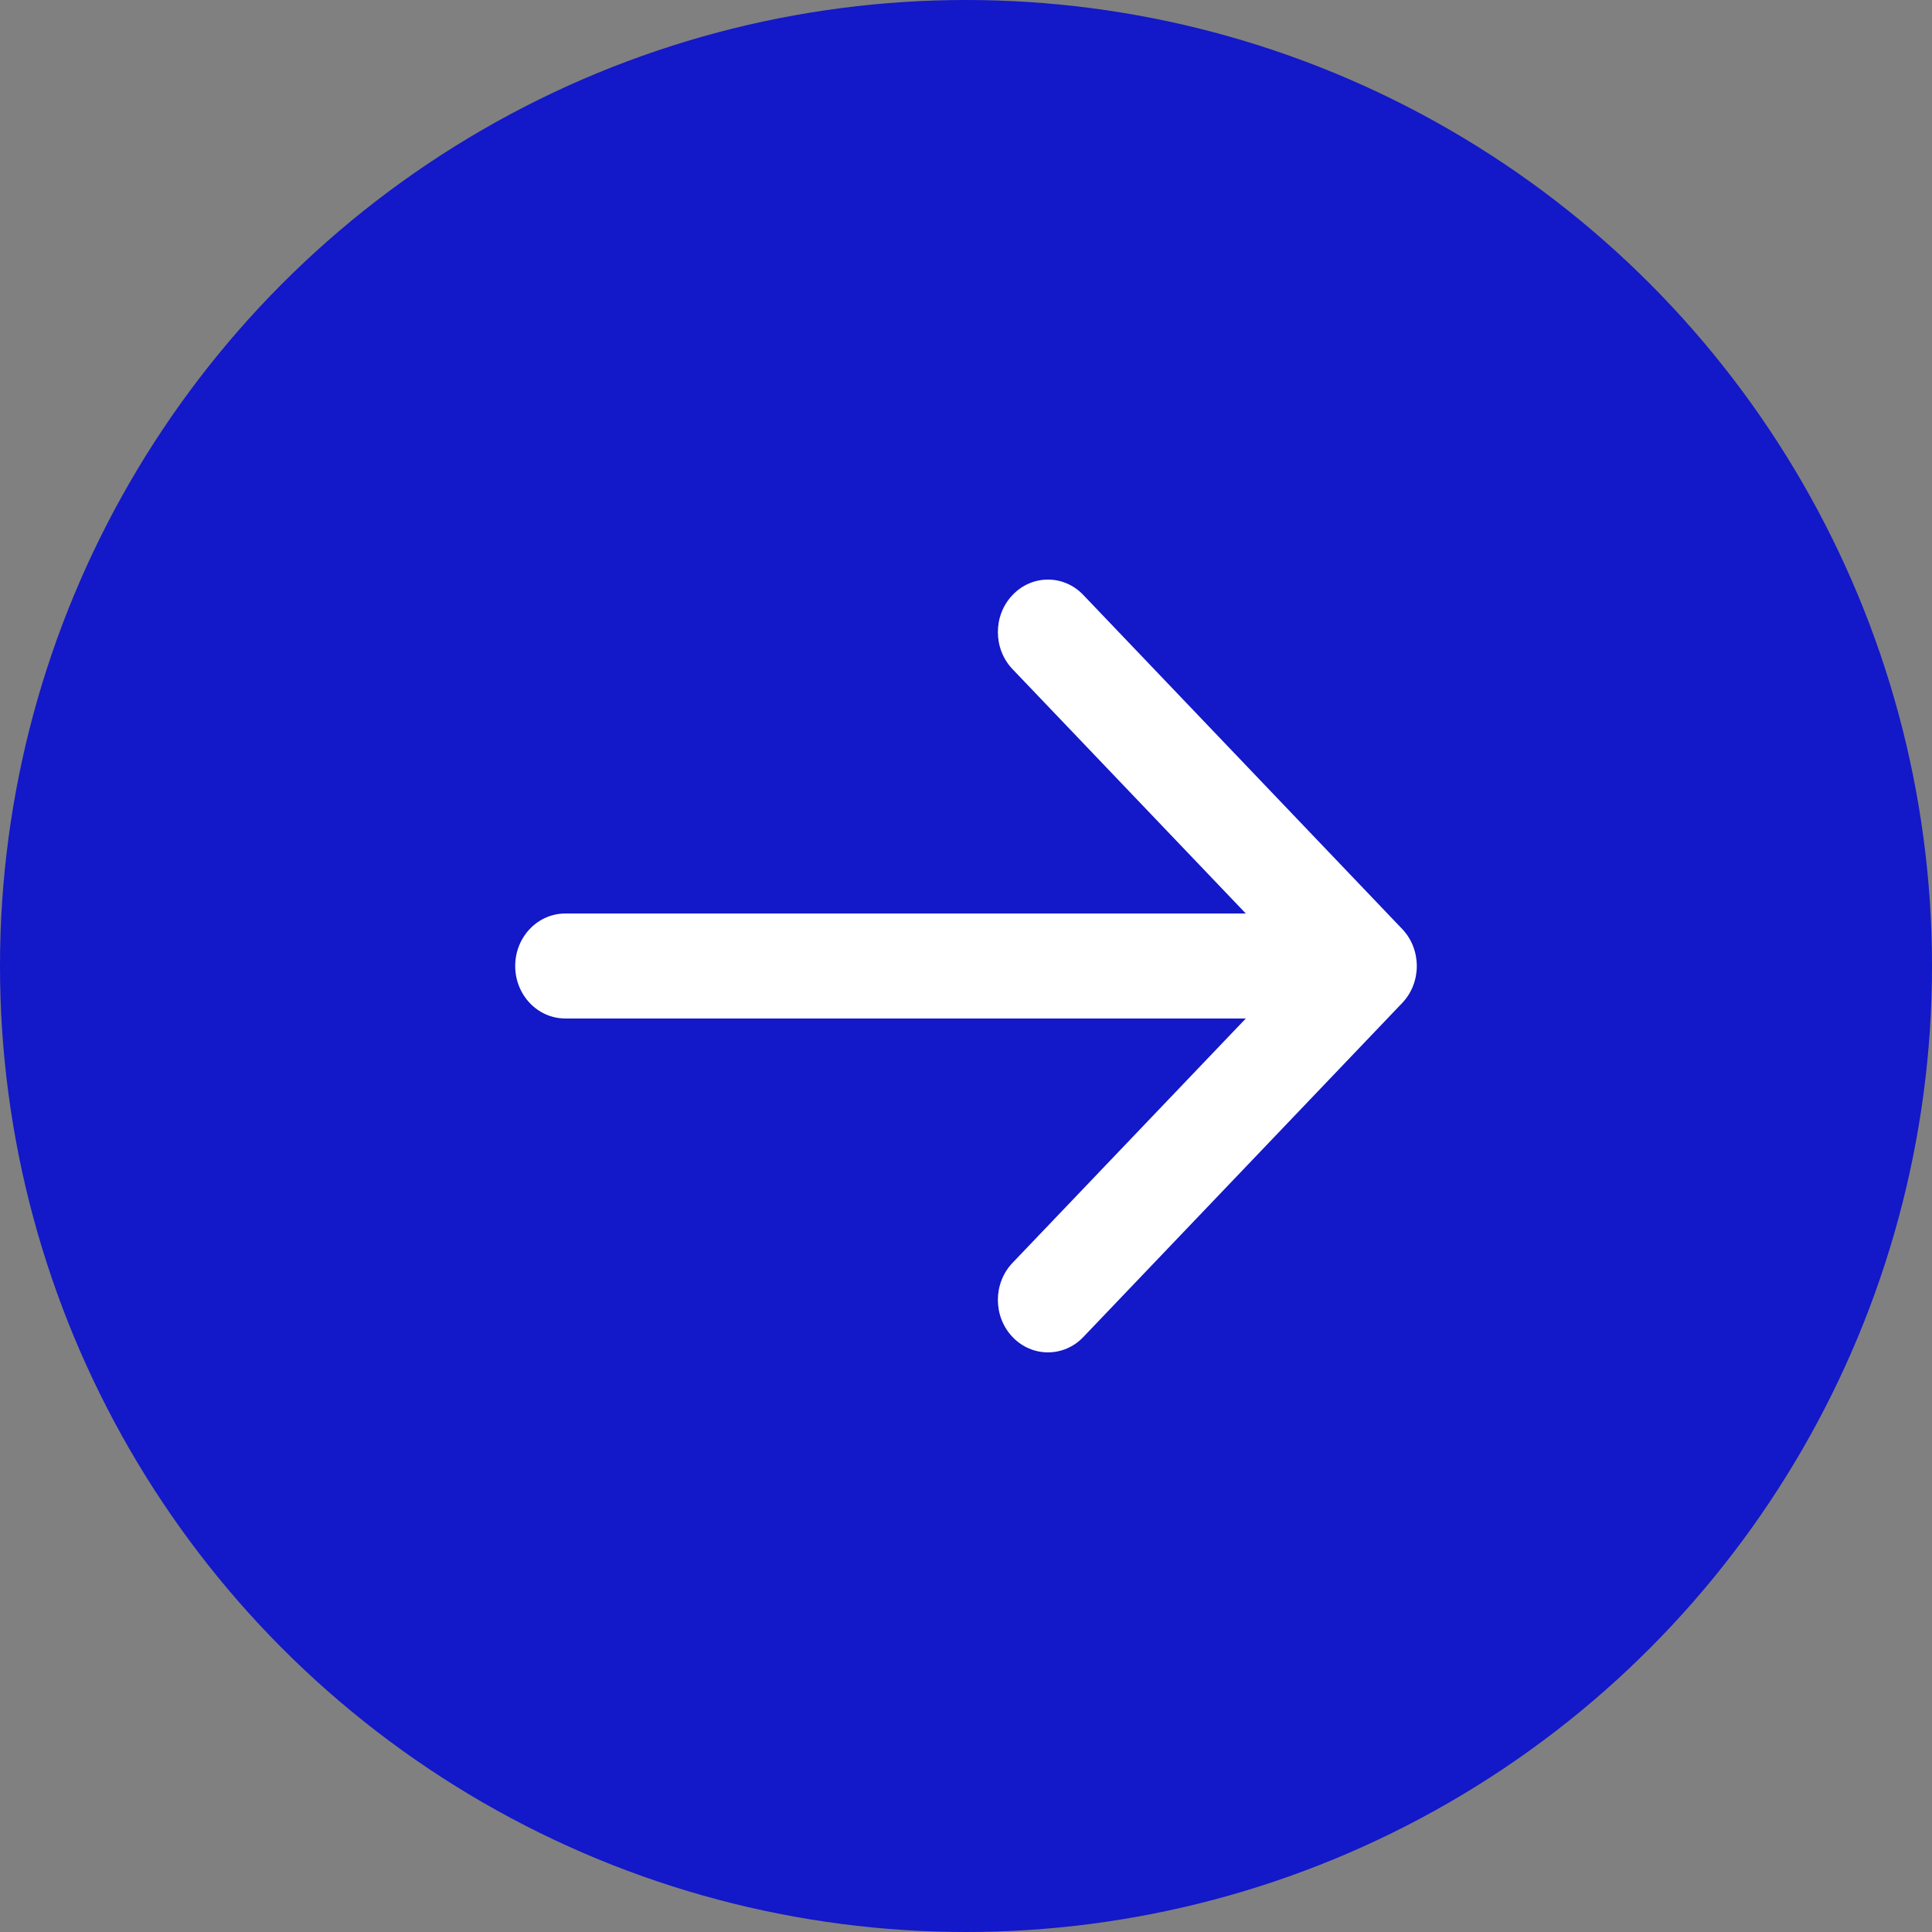
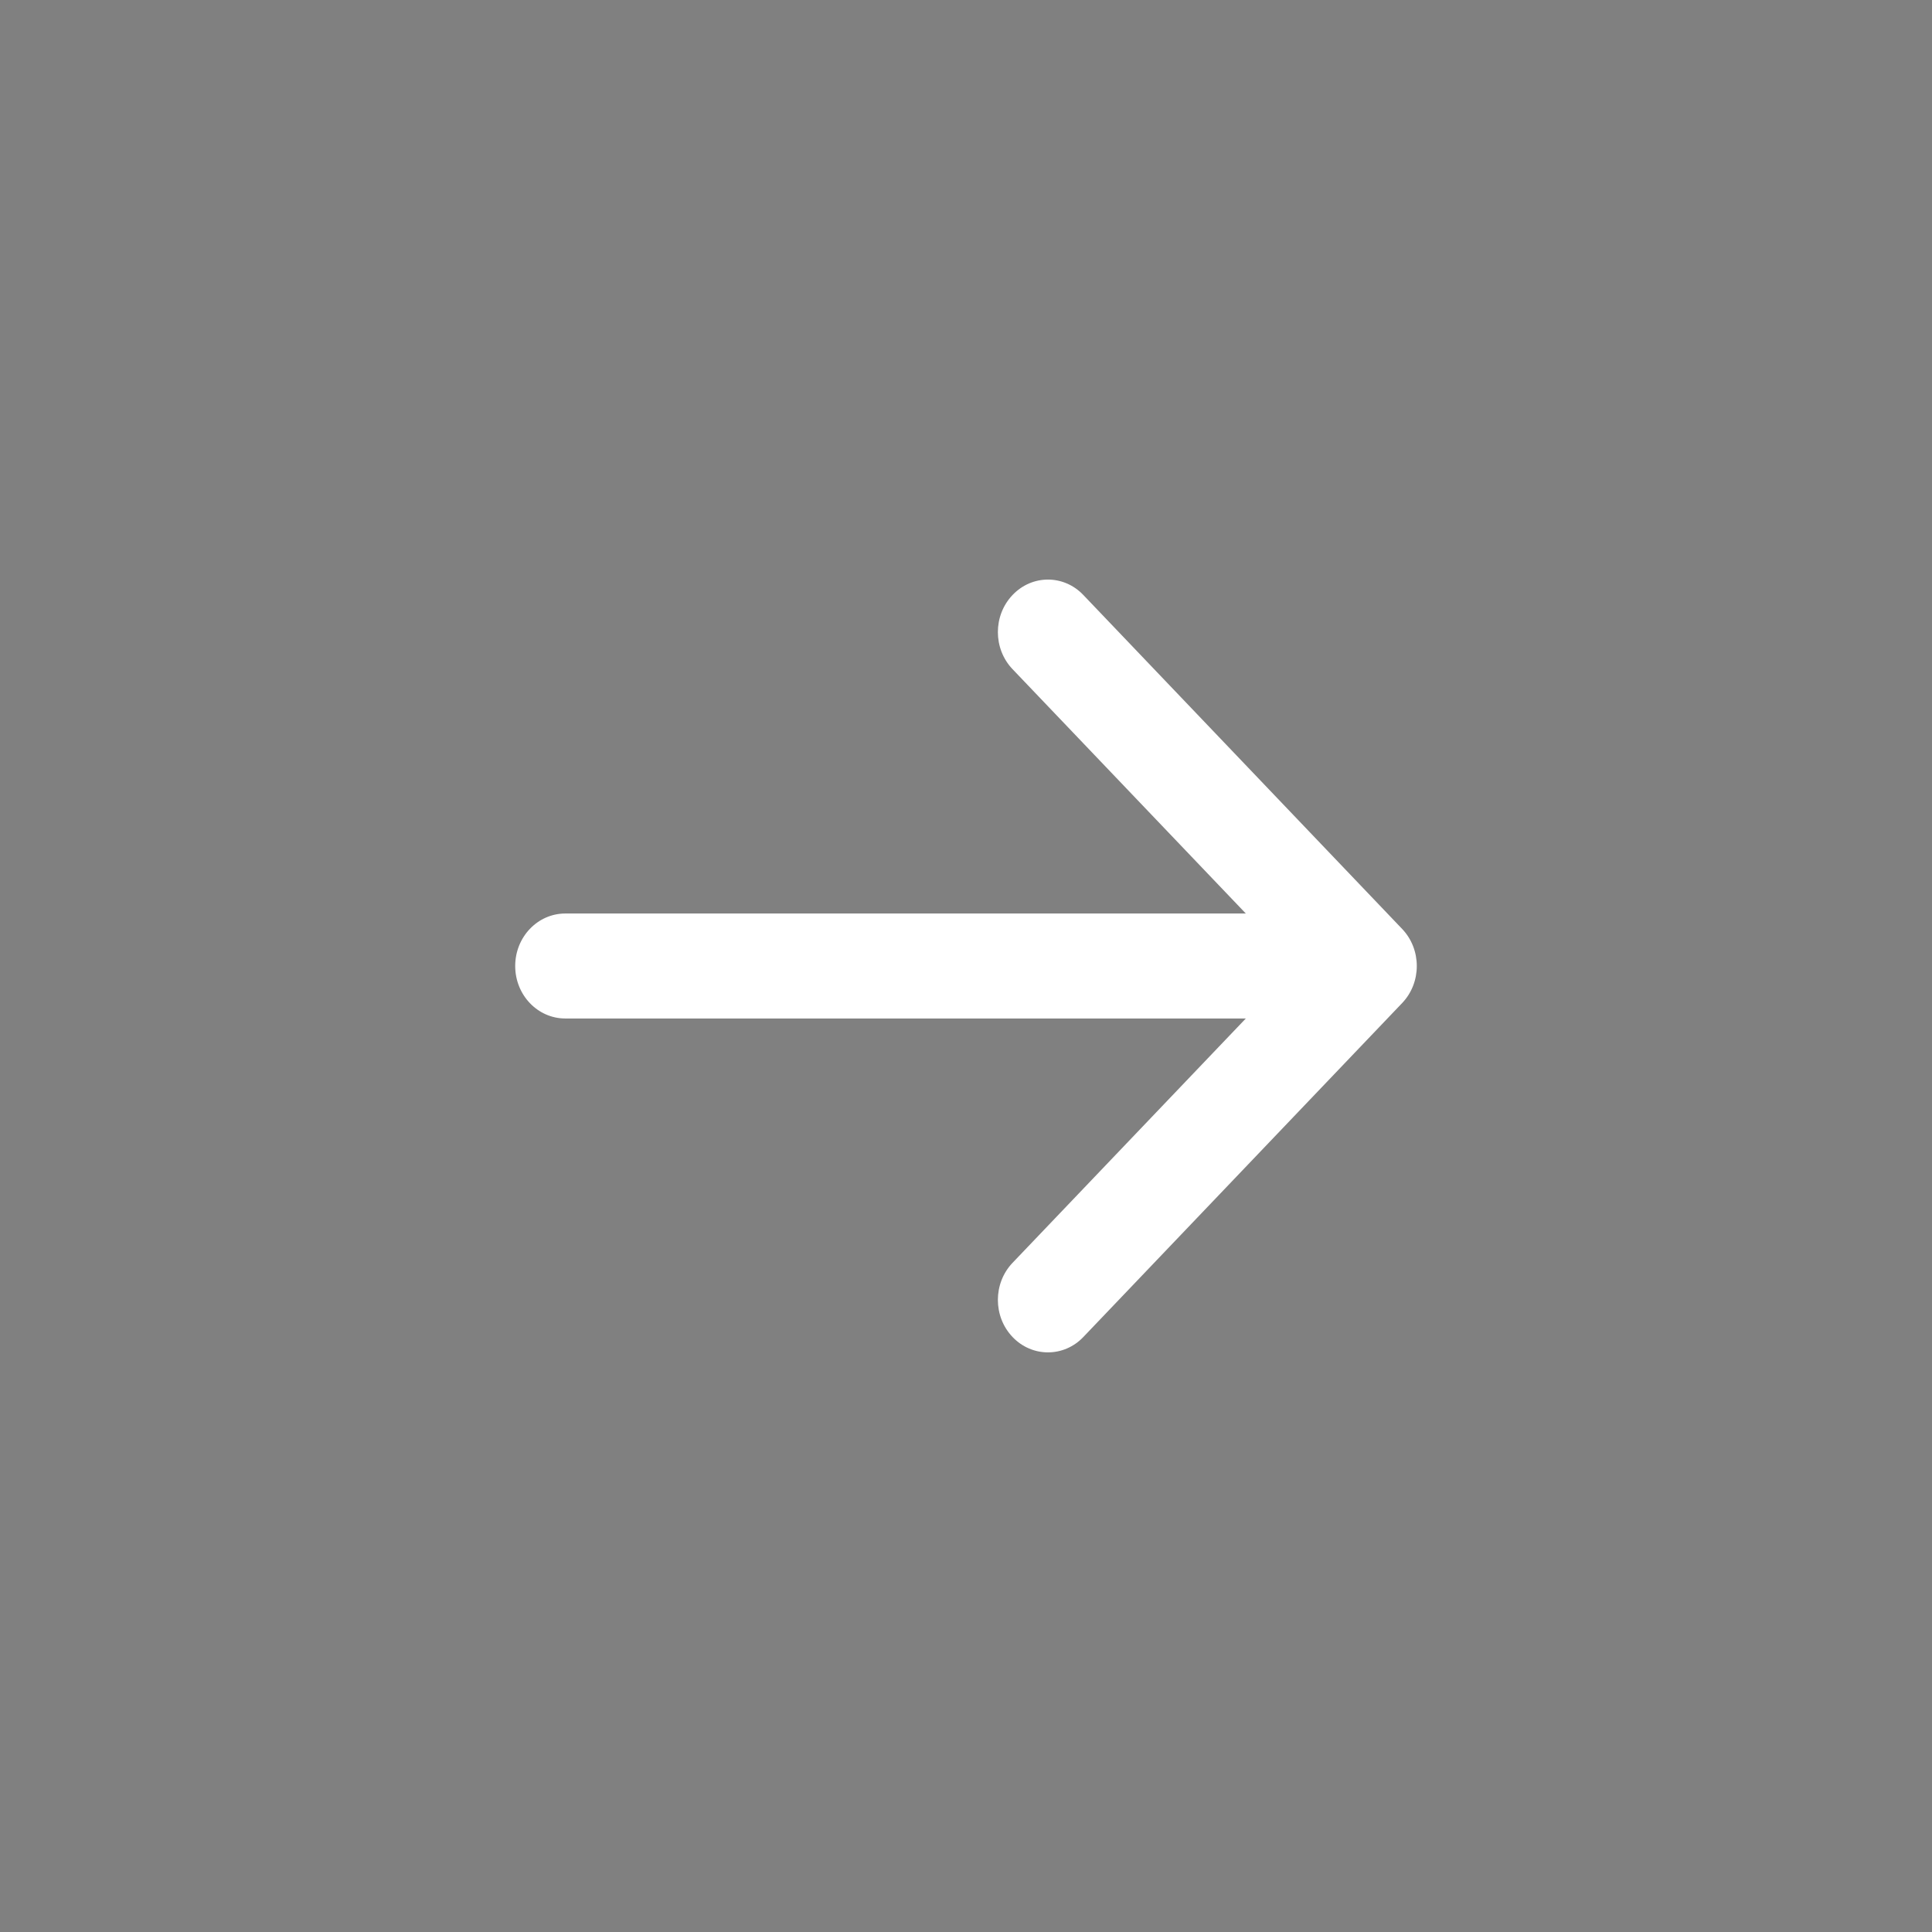
<svg xmlns="http://www.w3.org/2000/svg" width="30" height="30" viewBox="0 0 30 30" fill="none">
  <rect x="0" y="0" width="30" height="30" fill="#808080" stroke="none" />
-   <circle cx="15" cy="15" r="15" fill="#1318C8" />
  <path fill-rule="evenodd" clip-rule="evenodd" d="M16.822 9.239L21.772 14.424C22.076 14.742 22.076 15.258 21.772 15.576L16.822 20.761C16.519 21.079 16.026 21.079 15.723 20.761C15.419 20.443 15.419 19.927 15.723 19.609L19.345 15.815L8.778 15.815C8.348 15.815 8 15.45 8 15C8 14.55 8.348 14.185 8.778 14.185L19.345 14.185L15.723 10.391C15.419 10.073 15.419 9.557 15.723 9.239C16.026 8.92 16.519 8.92 16.822 9.239Z" fill="white" />
</svg>